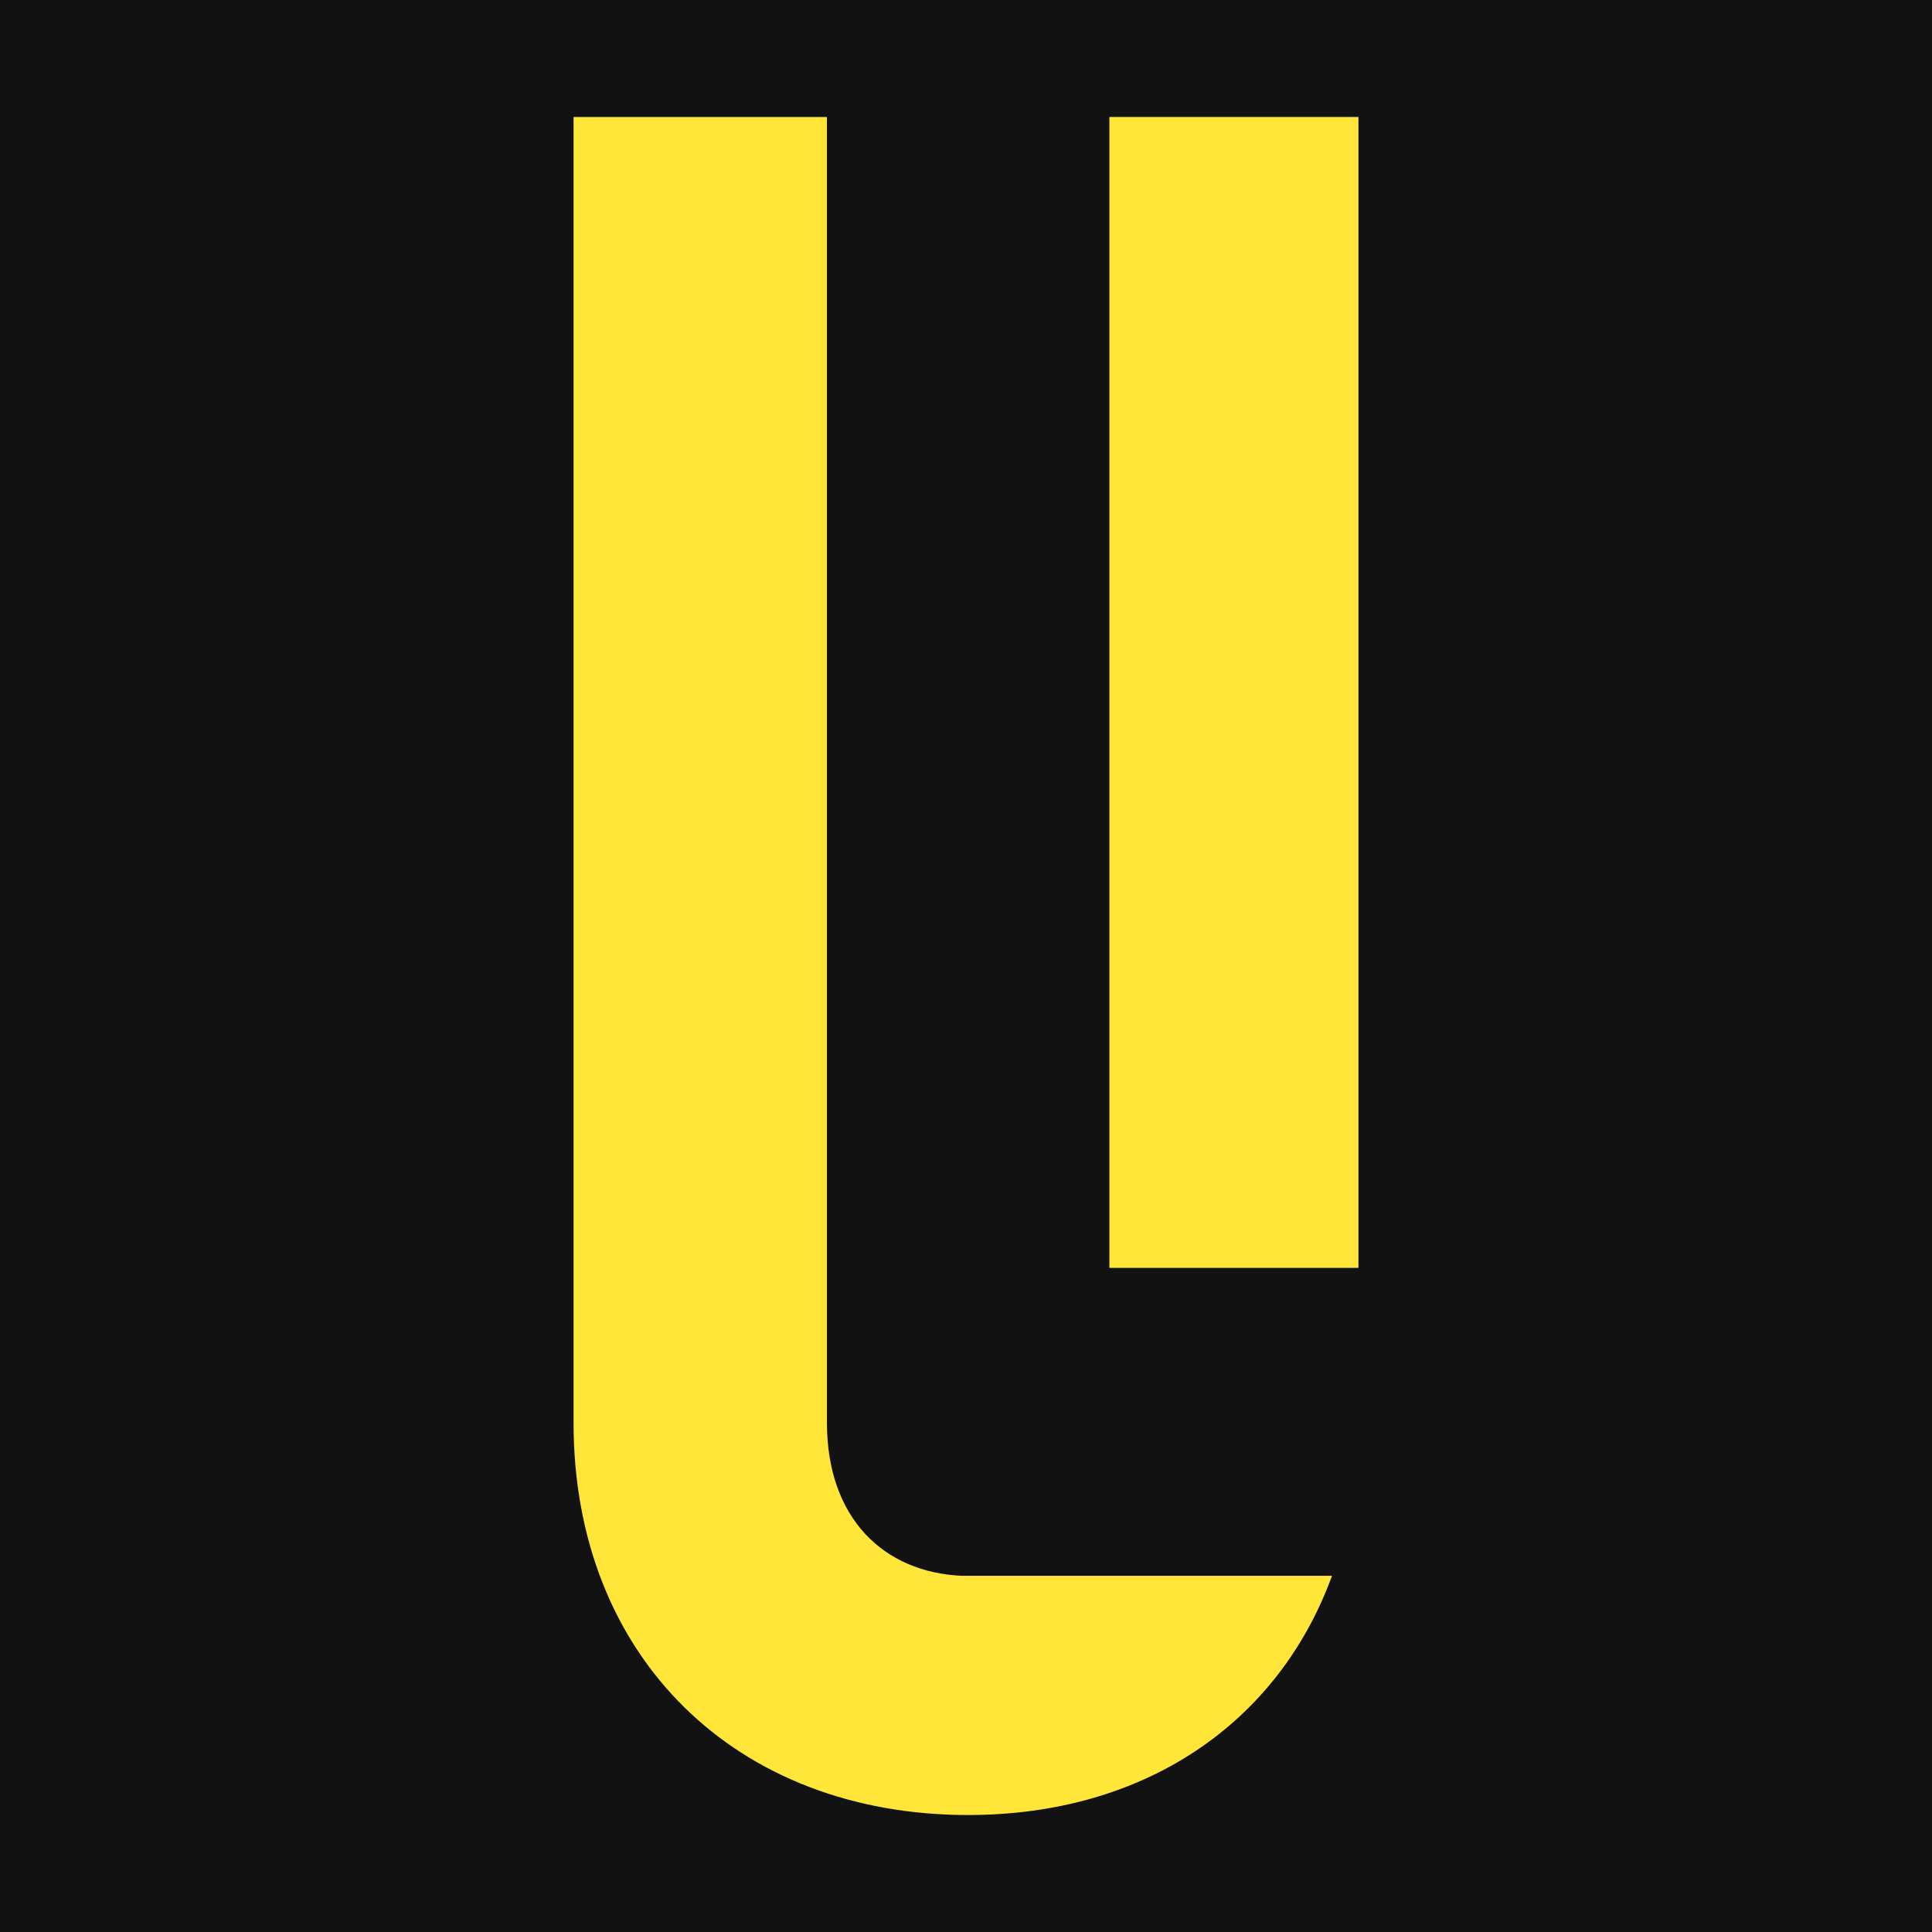
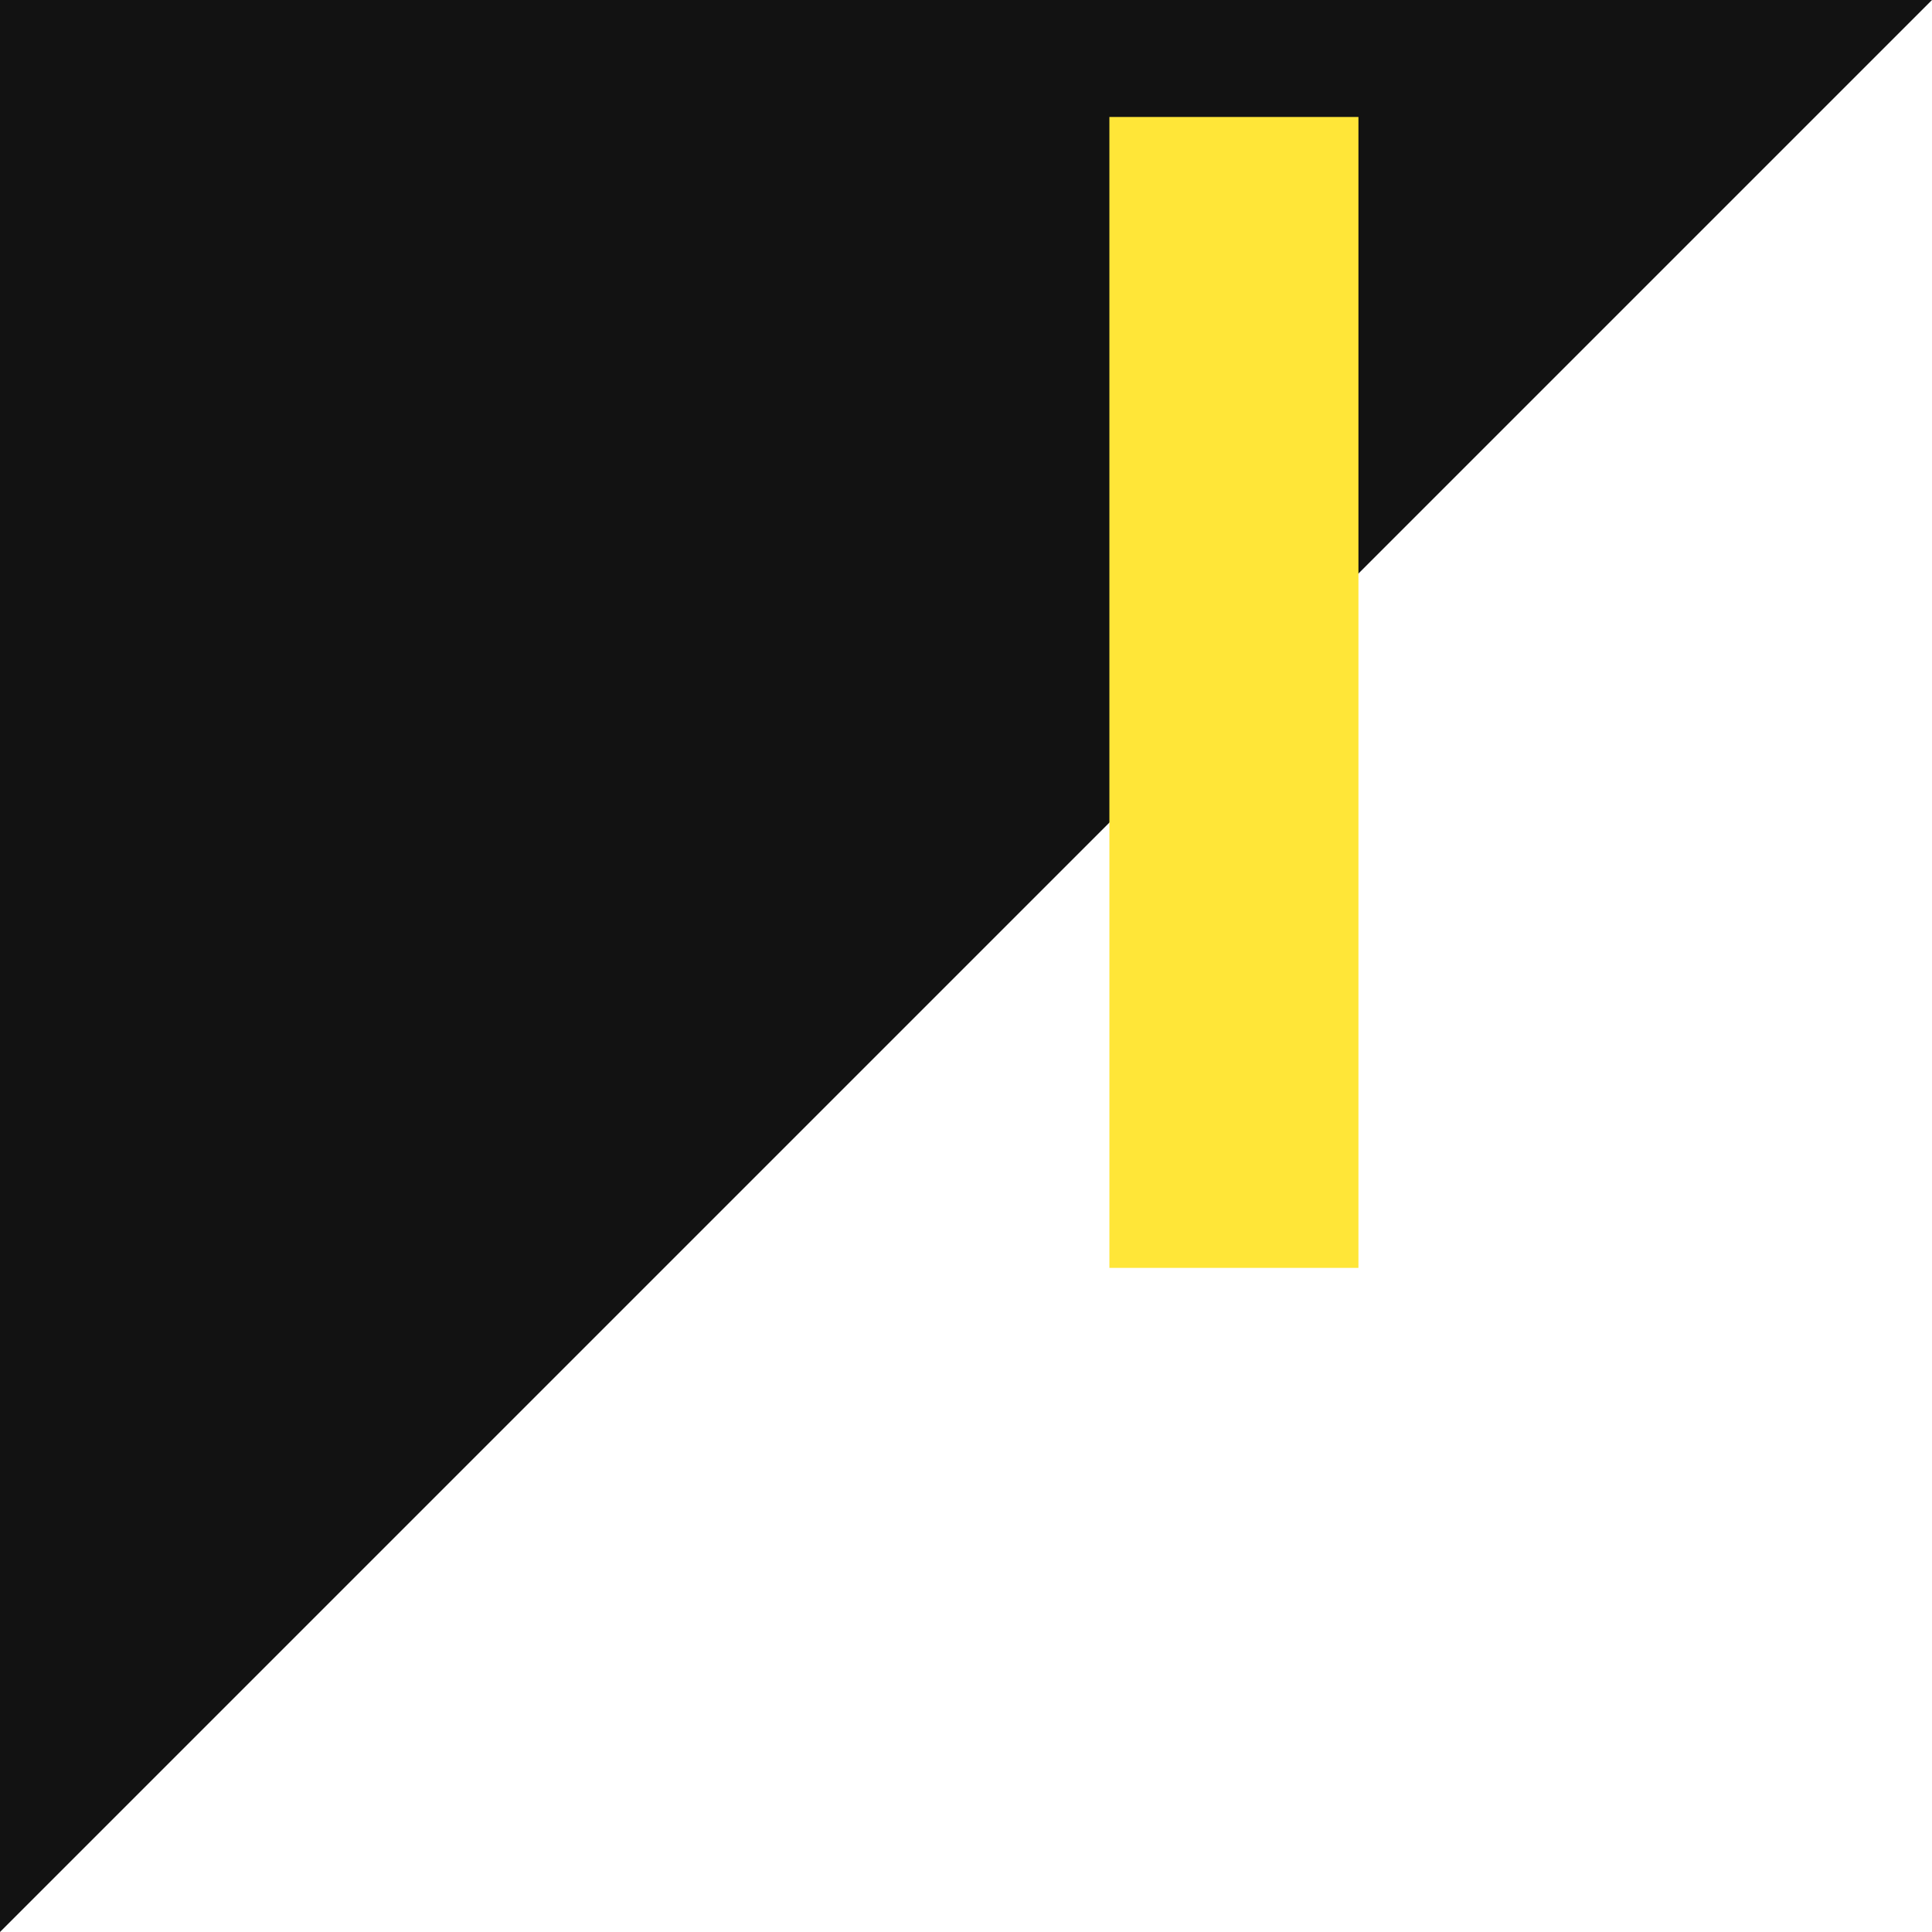
<svg xmlns="http://www.w3.org/2000/svg" xmlns:xlink="http://www.w3.org/1999/xlink" width="512px" height="512px" viewBox="0 0 512 512" version="1.1">
  <title>UnderlinedFavicon</title>
  <defs>
-     <path d="M0,0 L512,0 L512,512 L0,512 L0,0 Z" id="path-1" />
+     <path d="M0,0 L512,0 L0,512 L0,0 Z" id="path-1" />
  </defs>
  <g id="UnderlinedFavicon" stroke="none" fill="none" xlink:href="#path-1" fill-rule="evenodd">
    <use fill="#121212" xlink:href="#path-1" />
    <g id="Group" stroke-width="1" transform="translate(152, 31)" fill="#FFE638">
      <rect id="Rectangle" fill-rule="nonzero" x="142" y="0" width="66" height="305" />
-       <path d="M105.128,386.599 C105.128,386.599 104.745,386.599 104.553,386.599 C104.362,386.599 104.17,386.599 103.979,386.599 L102.894,386.599 C82.213,385.705 67.149,371.339 67.149,346.056 L67.149,0 L0,0 L0,346.056 C0,408.18 43.085,450 104.553,450 C151.404,450 186.766,425.61 201,386.599 L105.191,386.599 L105.128,386.599 Z" id="Path" fill-rule="nonzero" />
    </g>
  </g>
</svg>